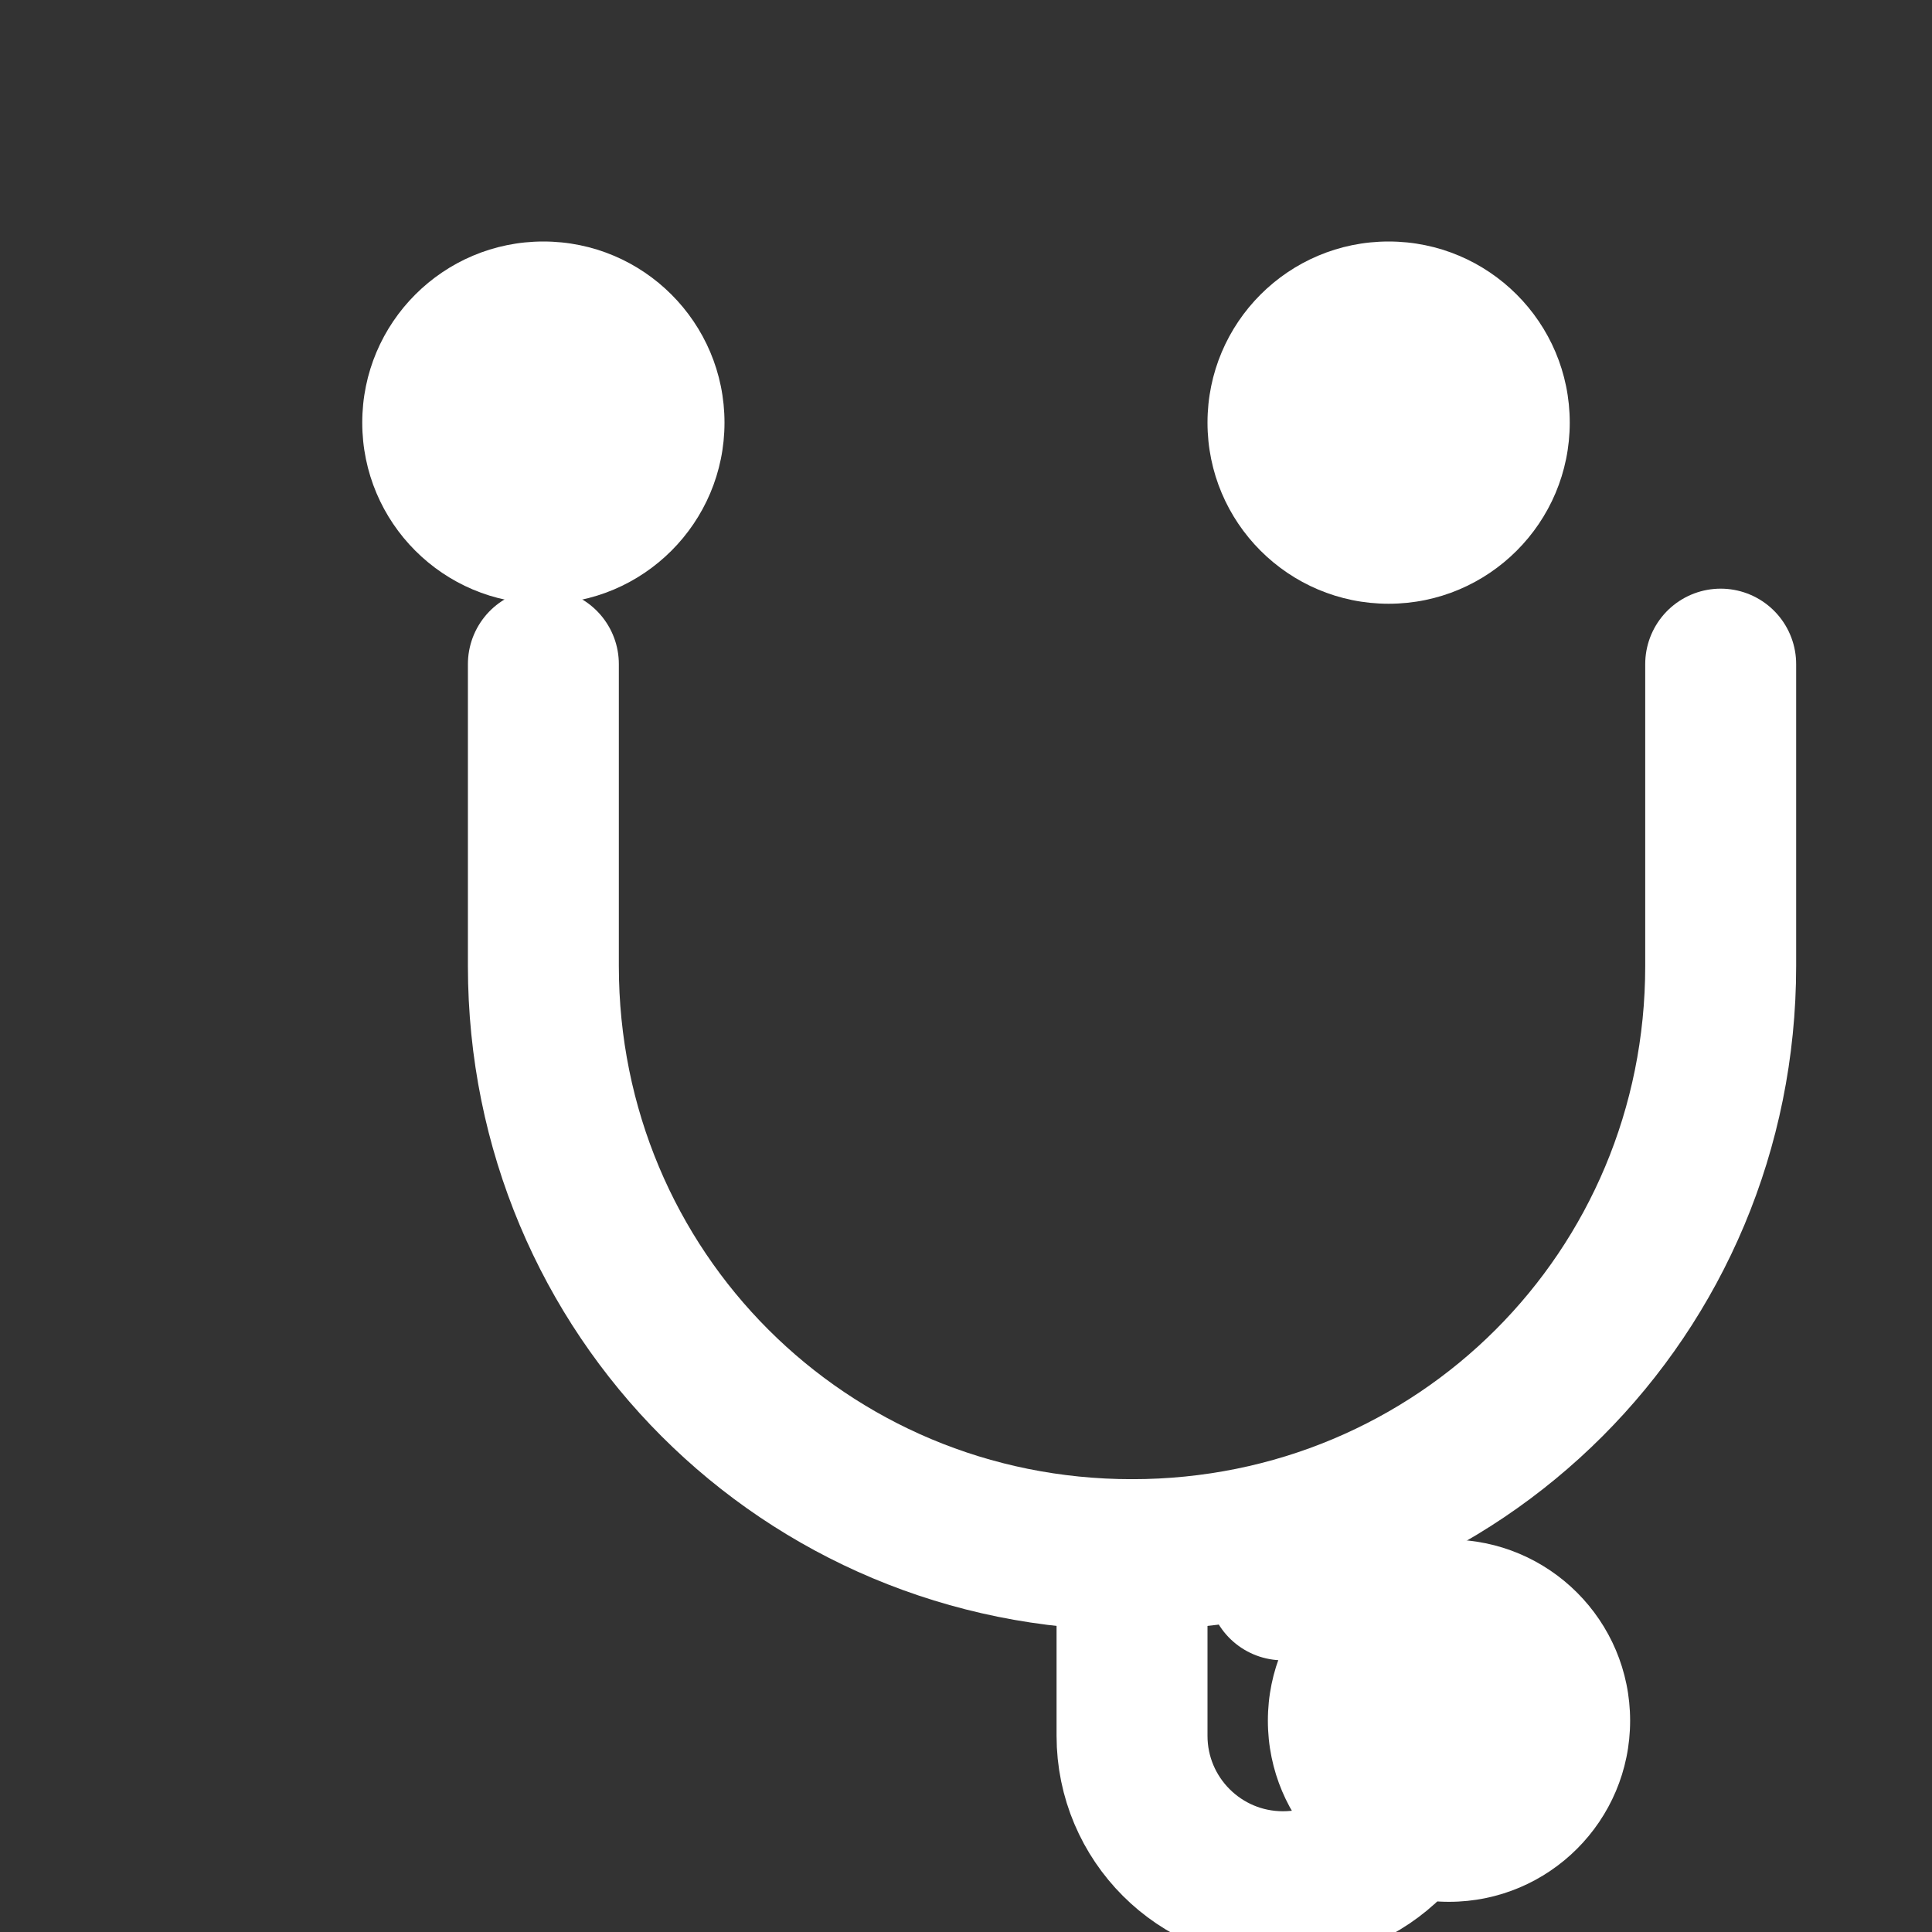
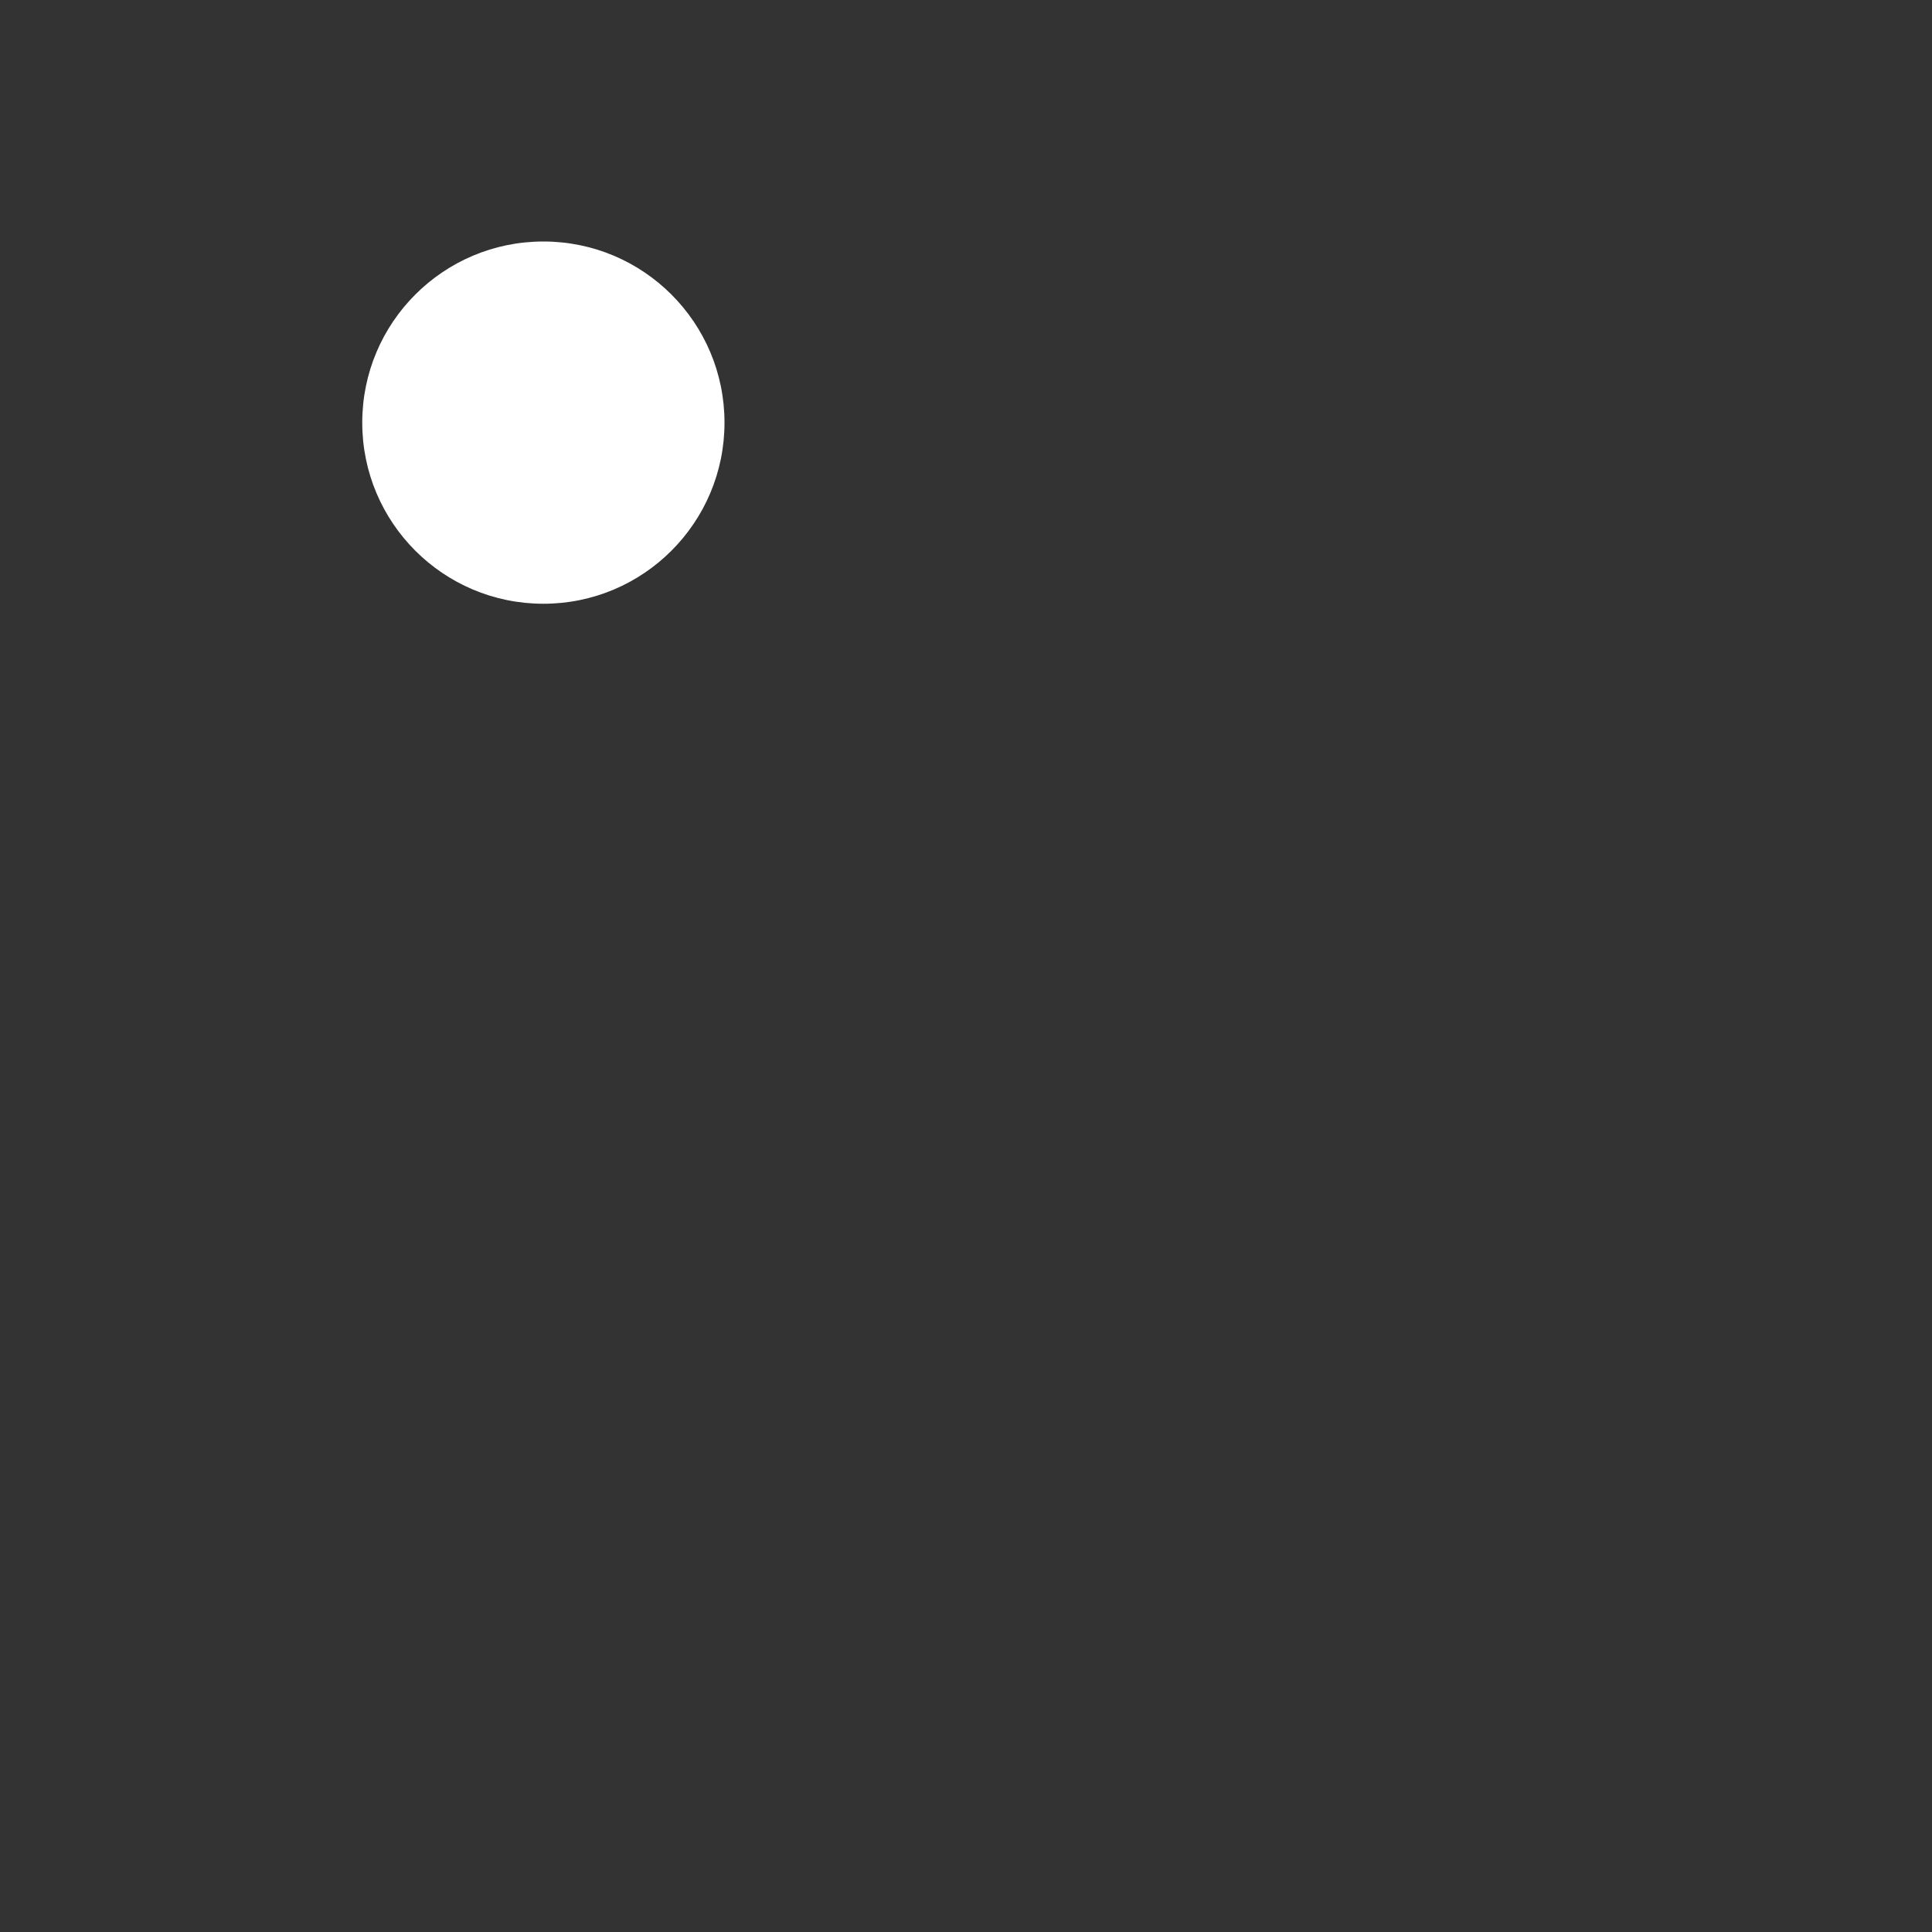
<svg xmlns="http://www.w3.org/2000/svg" width="128" height="128" viewBox="0 0 128 128" fill="none">
  <rect x="0" y="0" width="128" height="128" fill="#333333" stroke="none" />
-   <rect width="128" height="128" rx="32" fill="none" />
  <circle cx="36" cy="28" r="12" fill="white" />
-   <circle cx="92" cy="28" r="12" fill="white" />
-   <path d="M36 44V64C36 85.673 53.327 103 75 103C96.673 103 114 85.673 114 64V44" stroke="white" stroke-width="10" stroke-linecap="round" />
-   <path d="M75 103V115C75 120.523 79.477 125 85 125C90.523 125 95 120.523 95 115C95 109.477 90.523 105 85 105" stroke="white" stroke-width="10" stroke-linecap="round" stroke-linejoin="round" />
-   <circle cx="96" cy="114" r="12" fill="white" />
</svg>